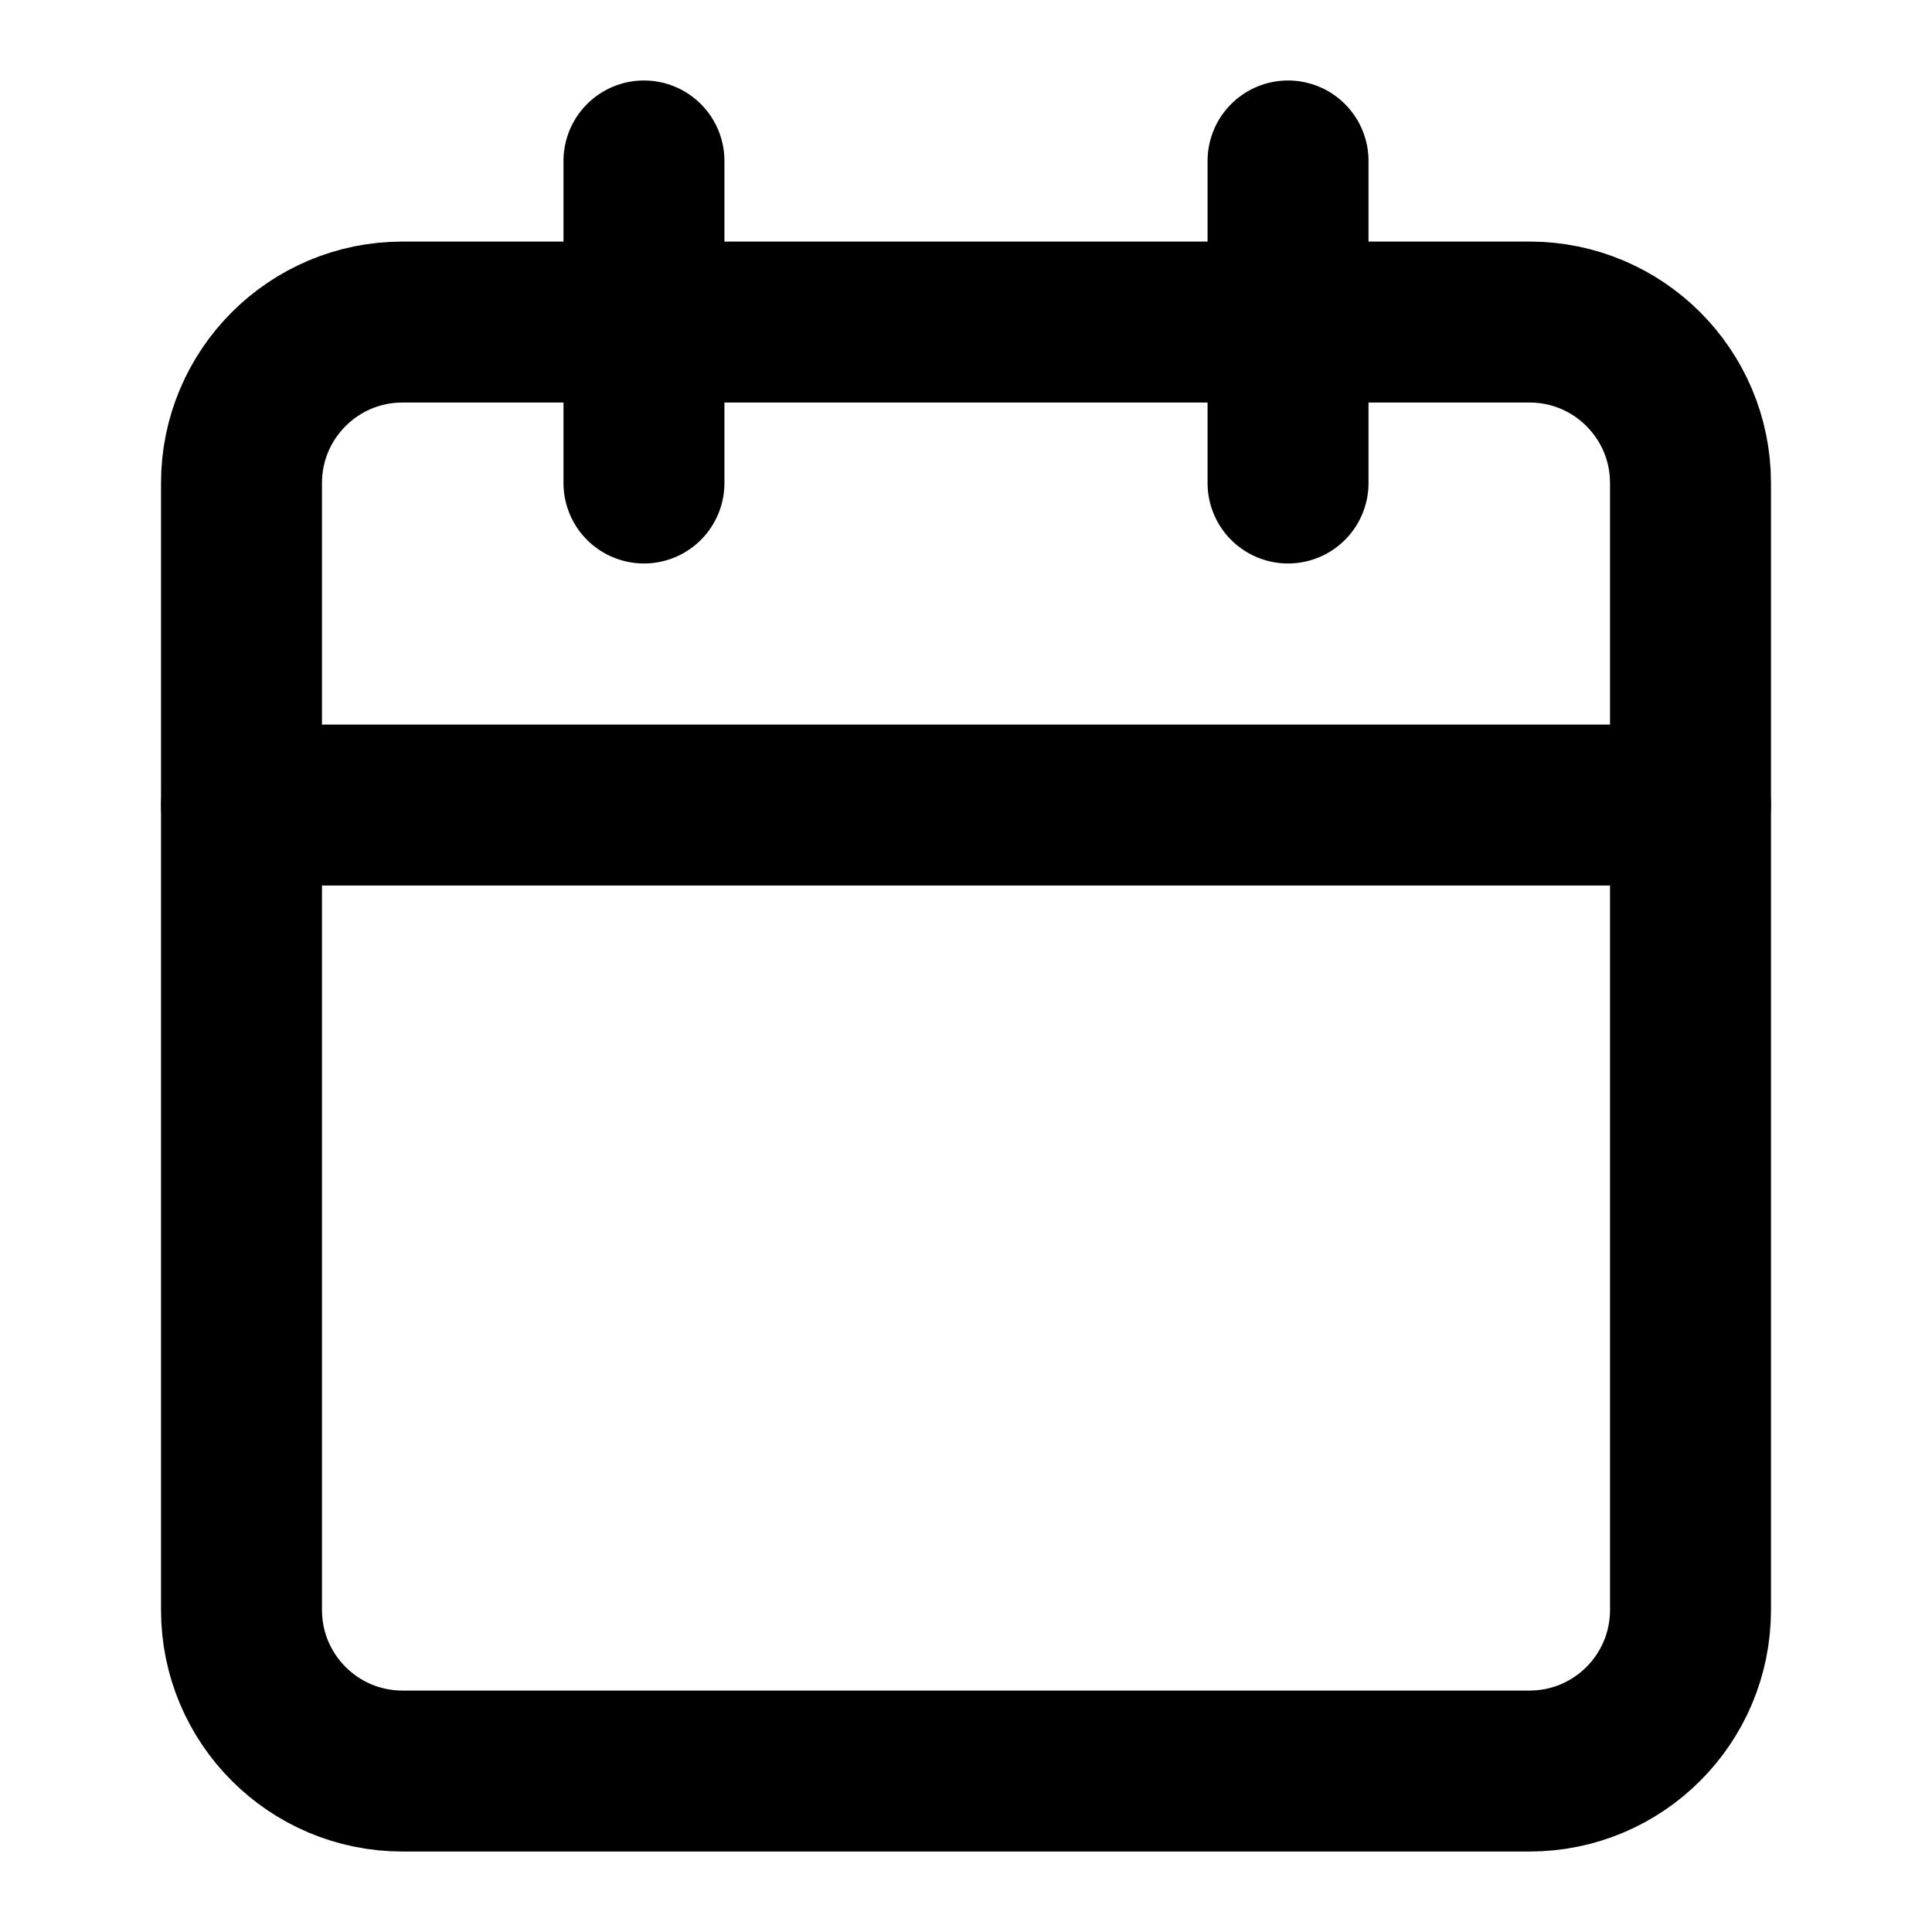
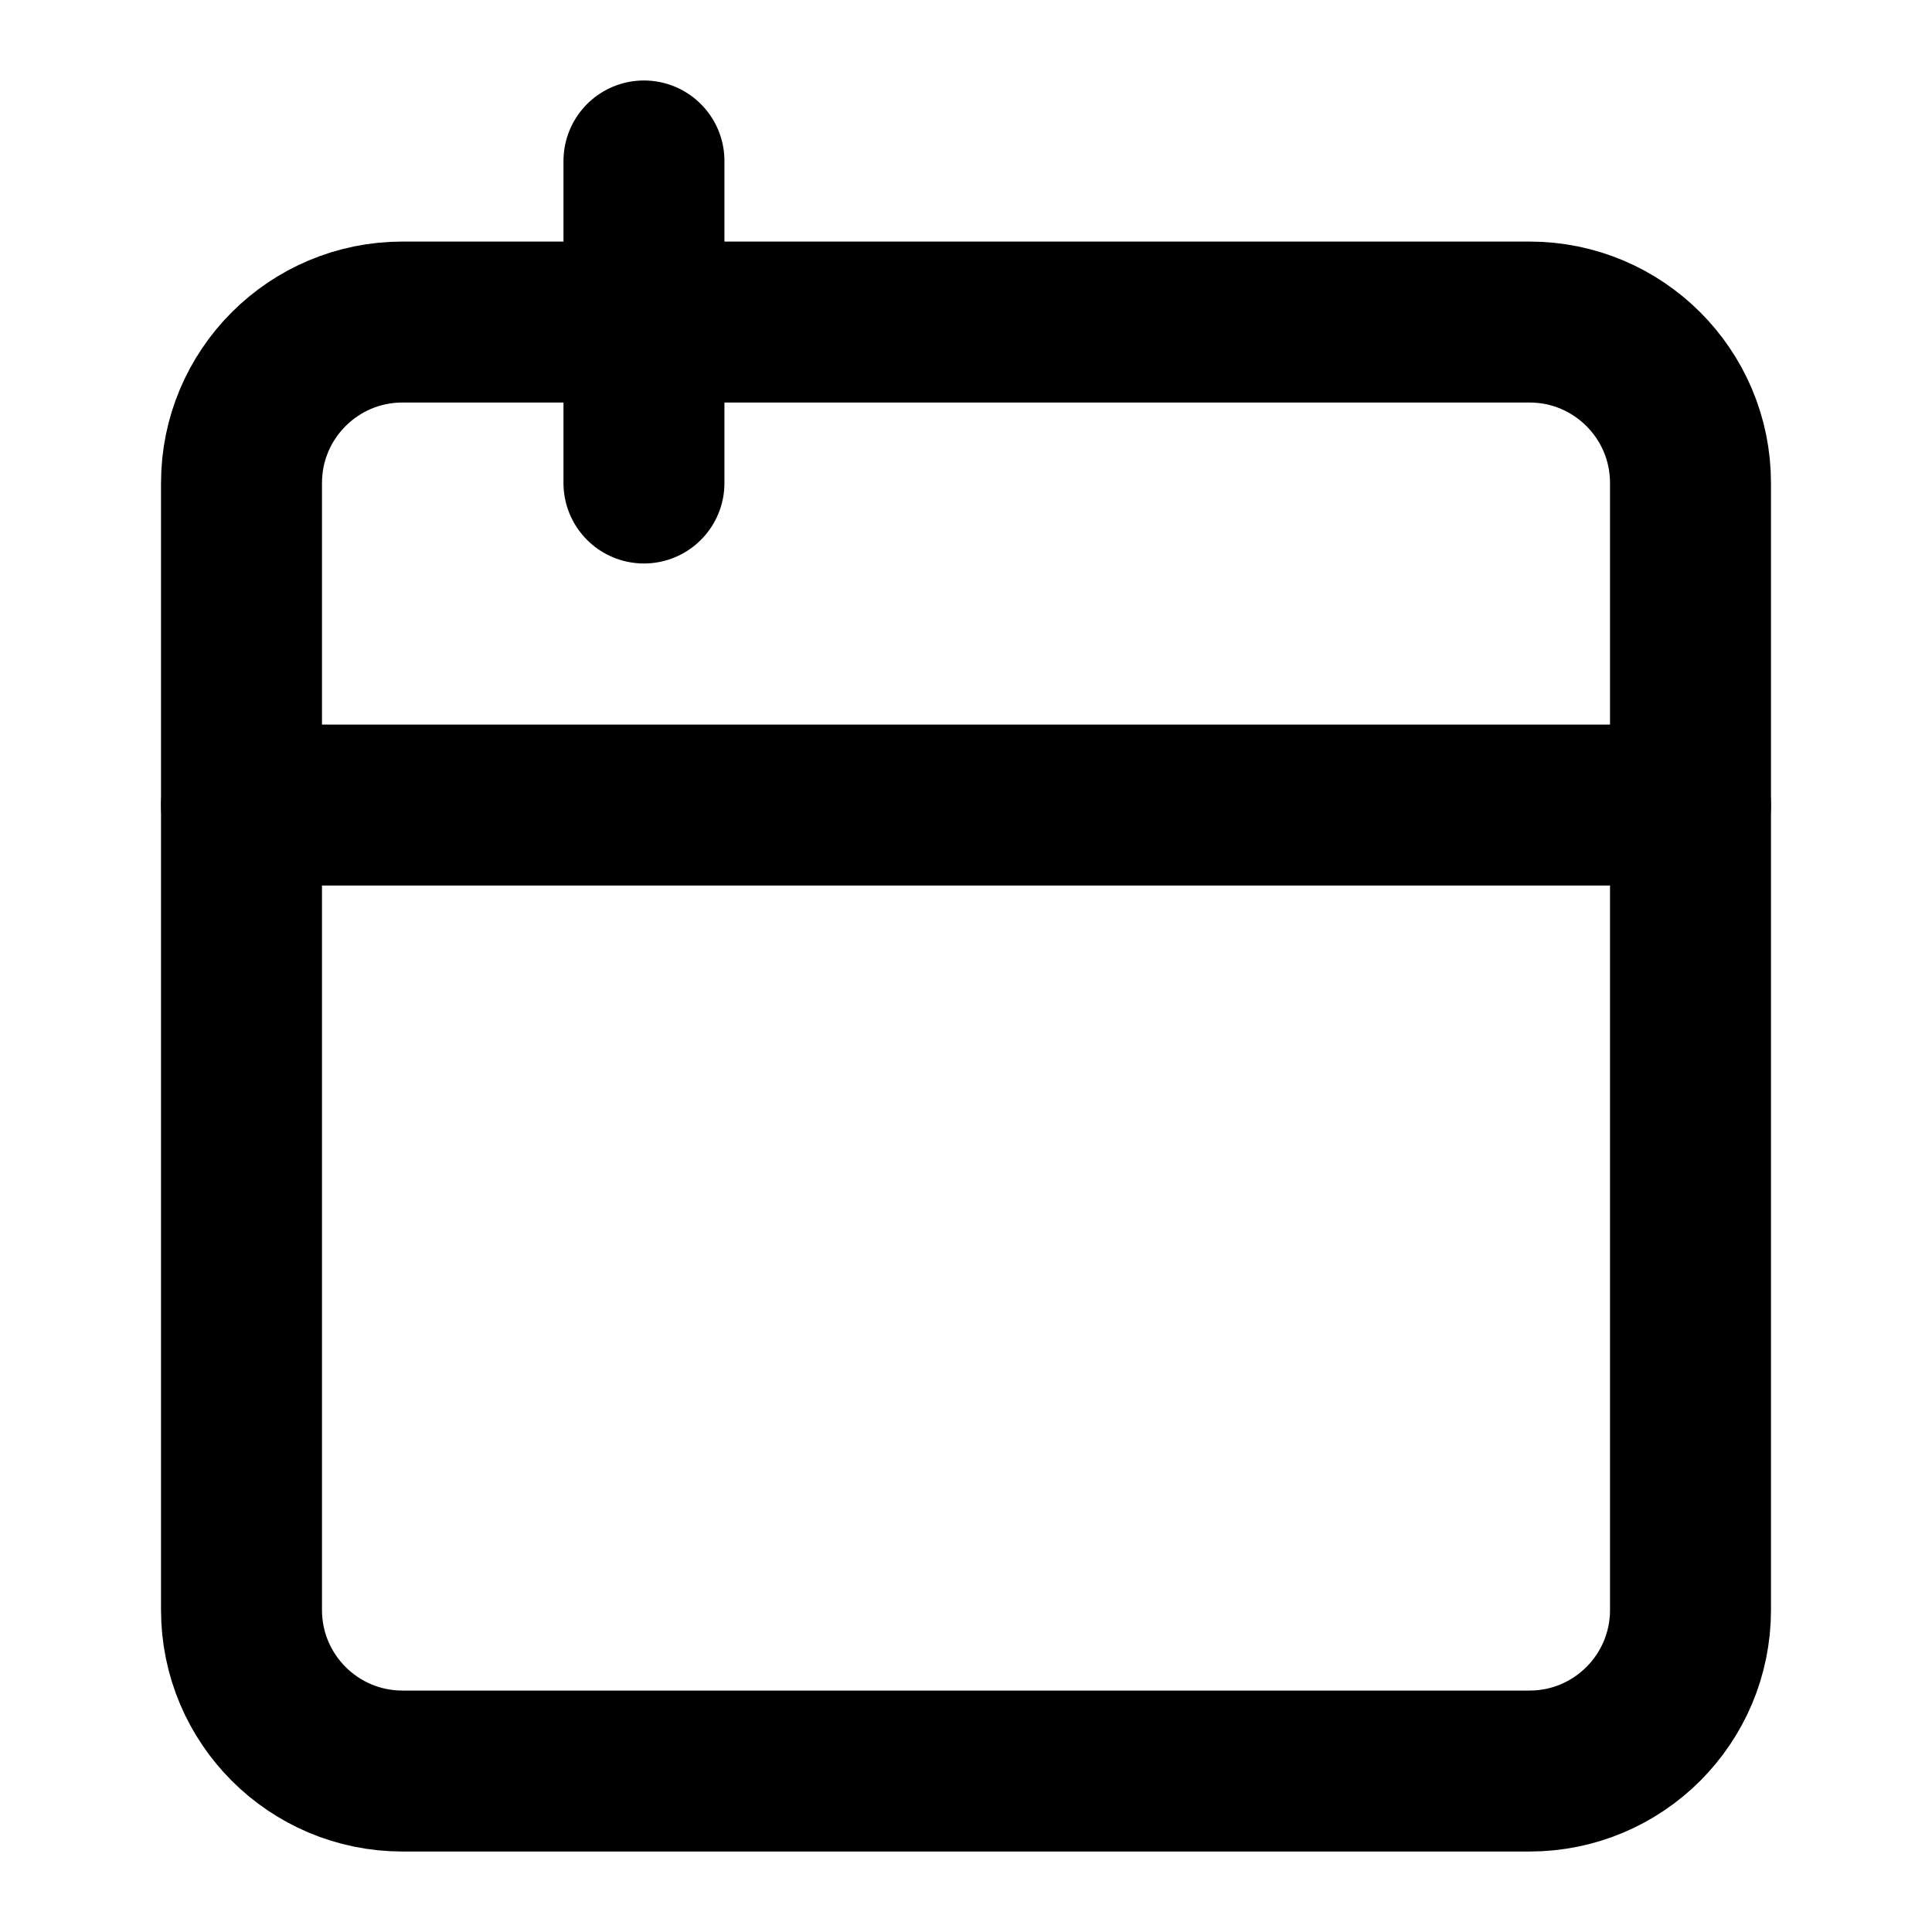
<svg xmlns="http://www.w3.org/2000/svg" width="16" height="16" viewBox="0 0 16 16" fill="none">
  <path d="M12.667 2.667H3.333C2.597 2.667 2 3.264 2 4V13.333C2 14.07 2.597 14.667 3.333 14.667H12.667C13.403 14.667 14 14.07 14 13.333V4C14 3.264 13.403 2.667 12.667 2.667Z" stroke="currentColor" stroke-width="1.333" stroke-linecap="round" stroke-linejoin="round" />
-   <path d="M10.667 1.333V4" stroke="currentColor" stroke-width="1.333" stroke-linecap="round" stroke-linejoin="round" />
  <path d="M5.333 1.333V4" stroke="currentColor" stroke-width="1.333" stroke-linecap="round" stroke-linejoin="round" />
  <path d="M2 6.667H14" stroke="currentColor" stroke-width="1.333" stroke-linecap="round" stroke-linejoin="round" />
</svg>